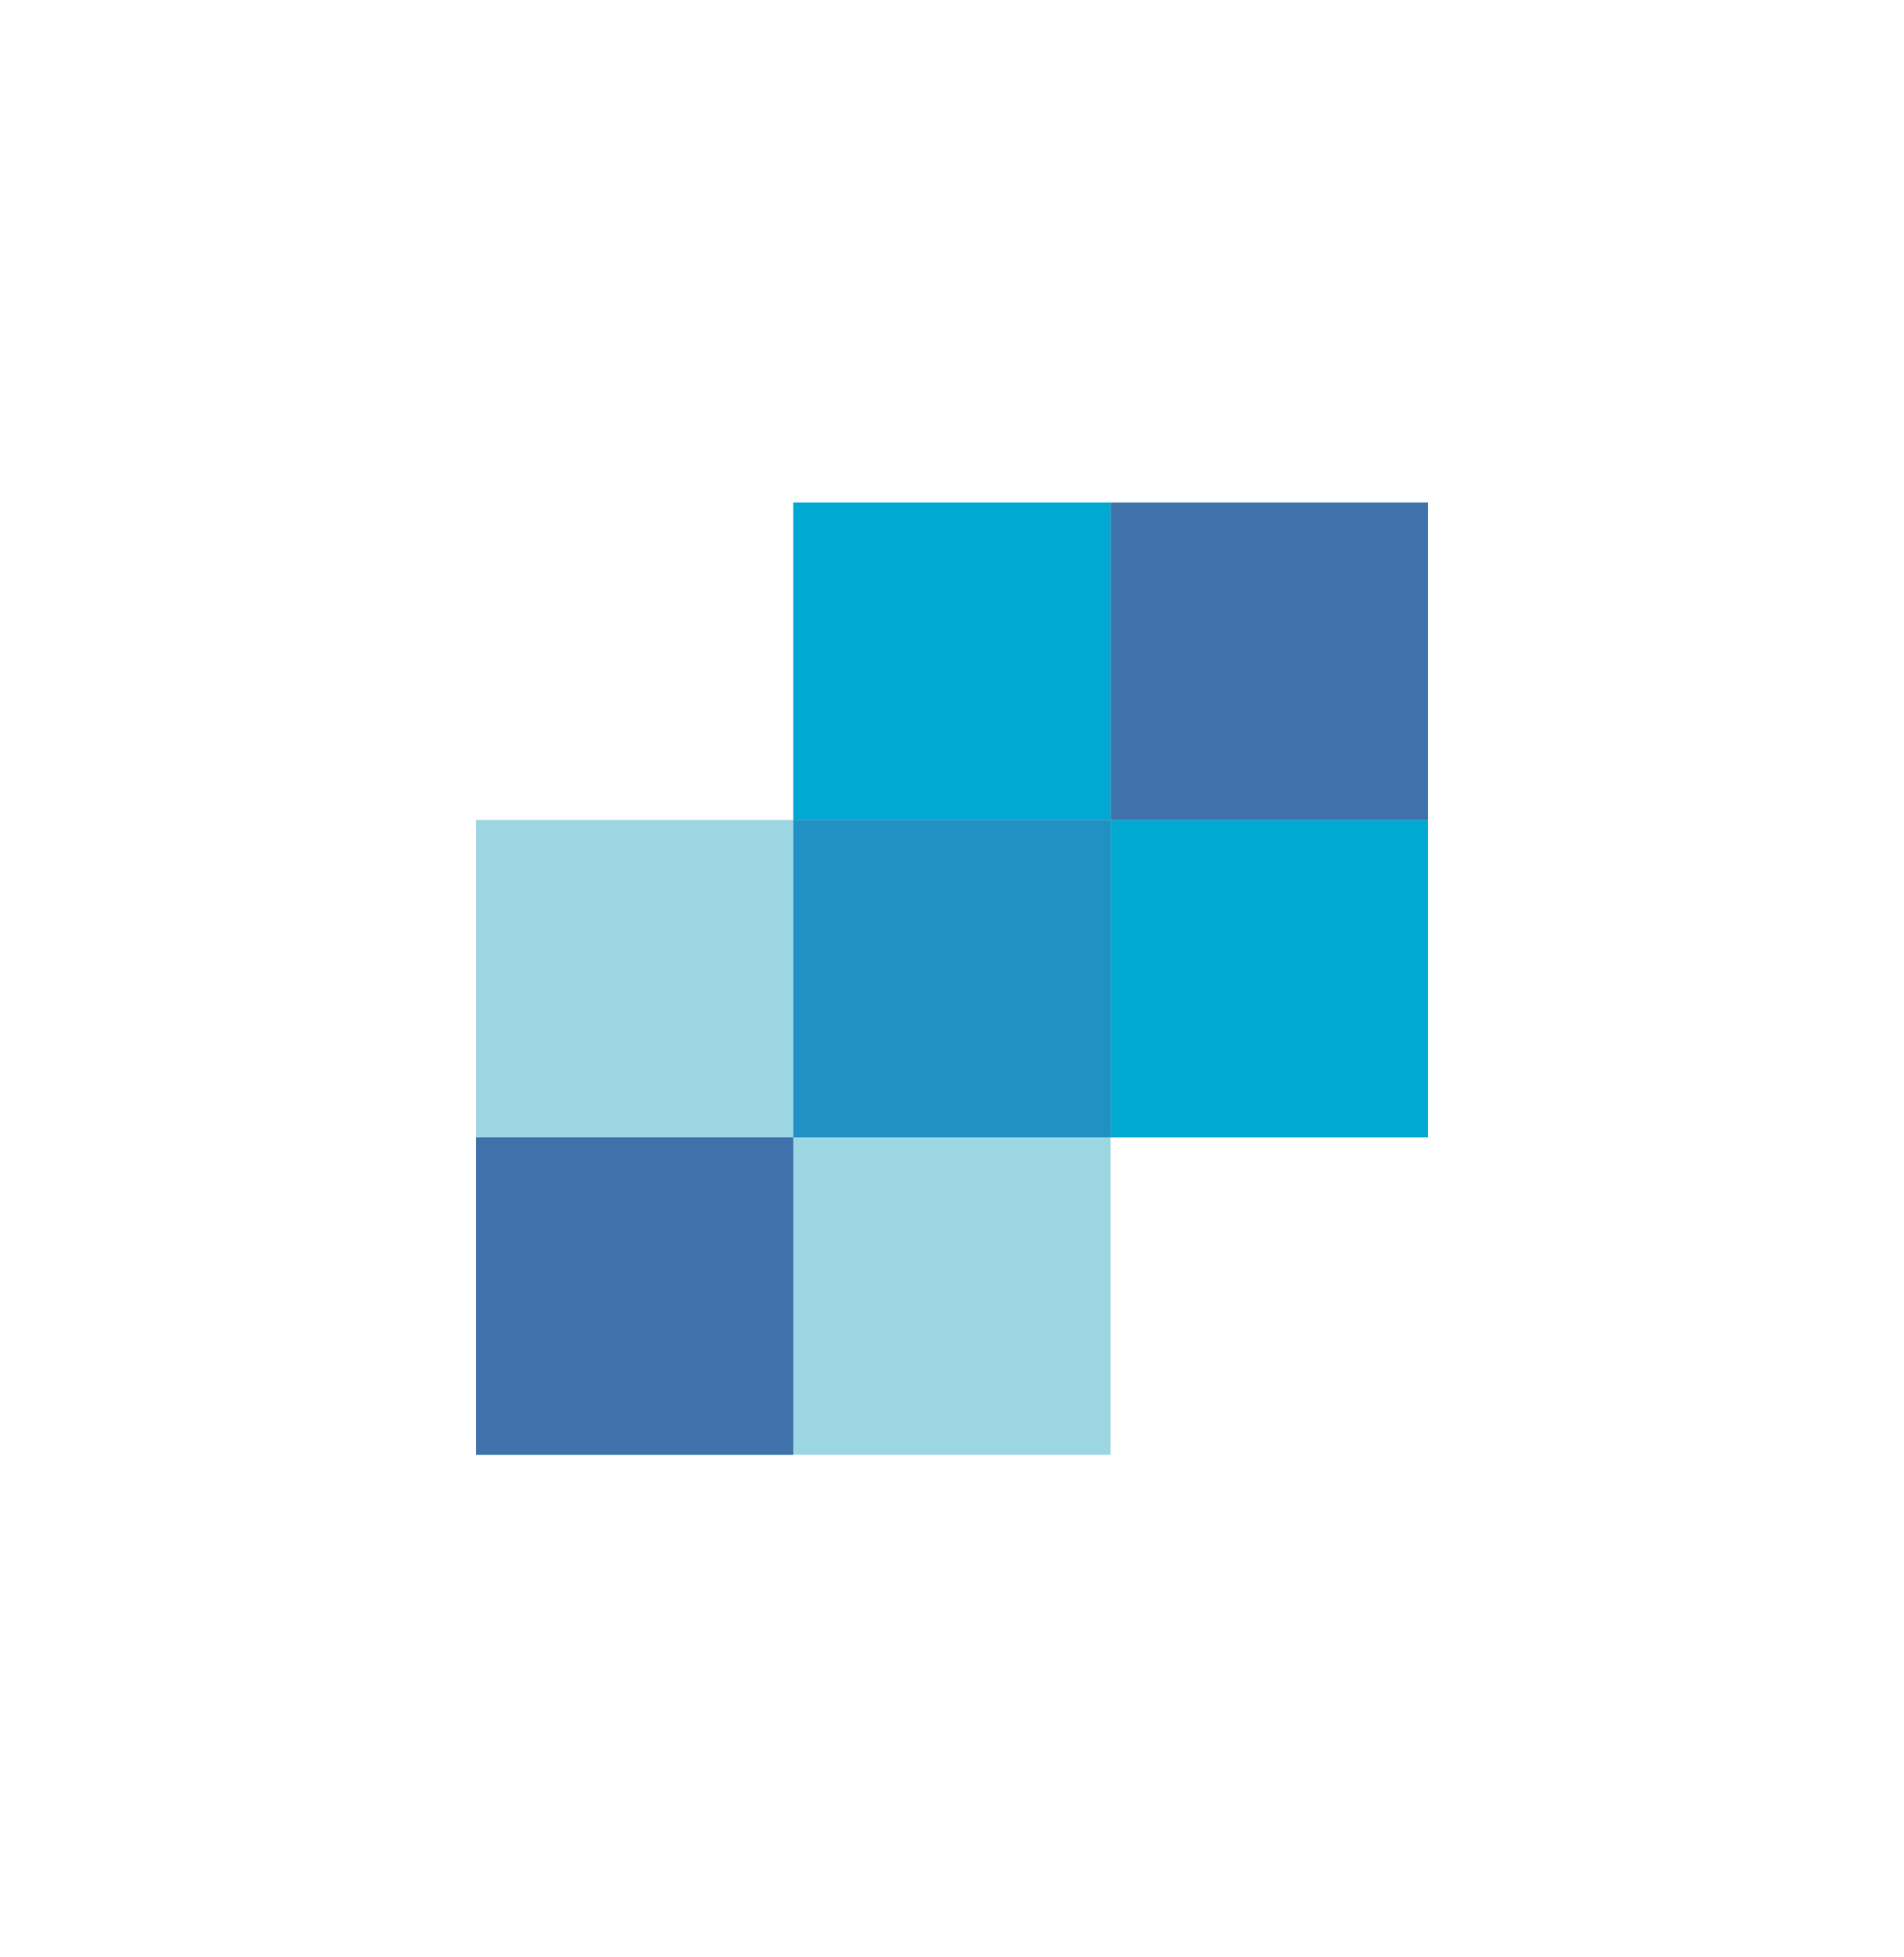
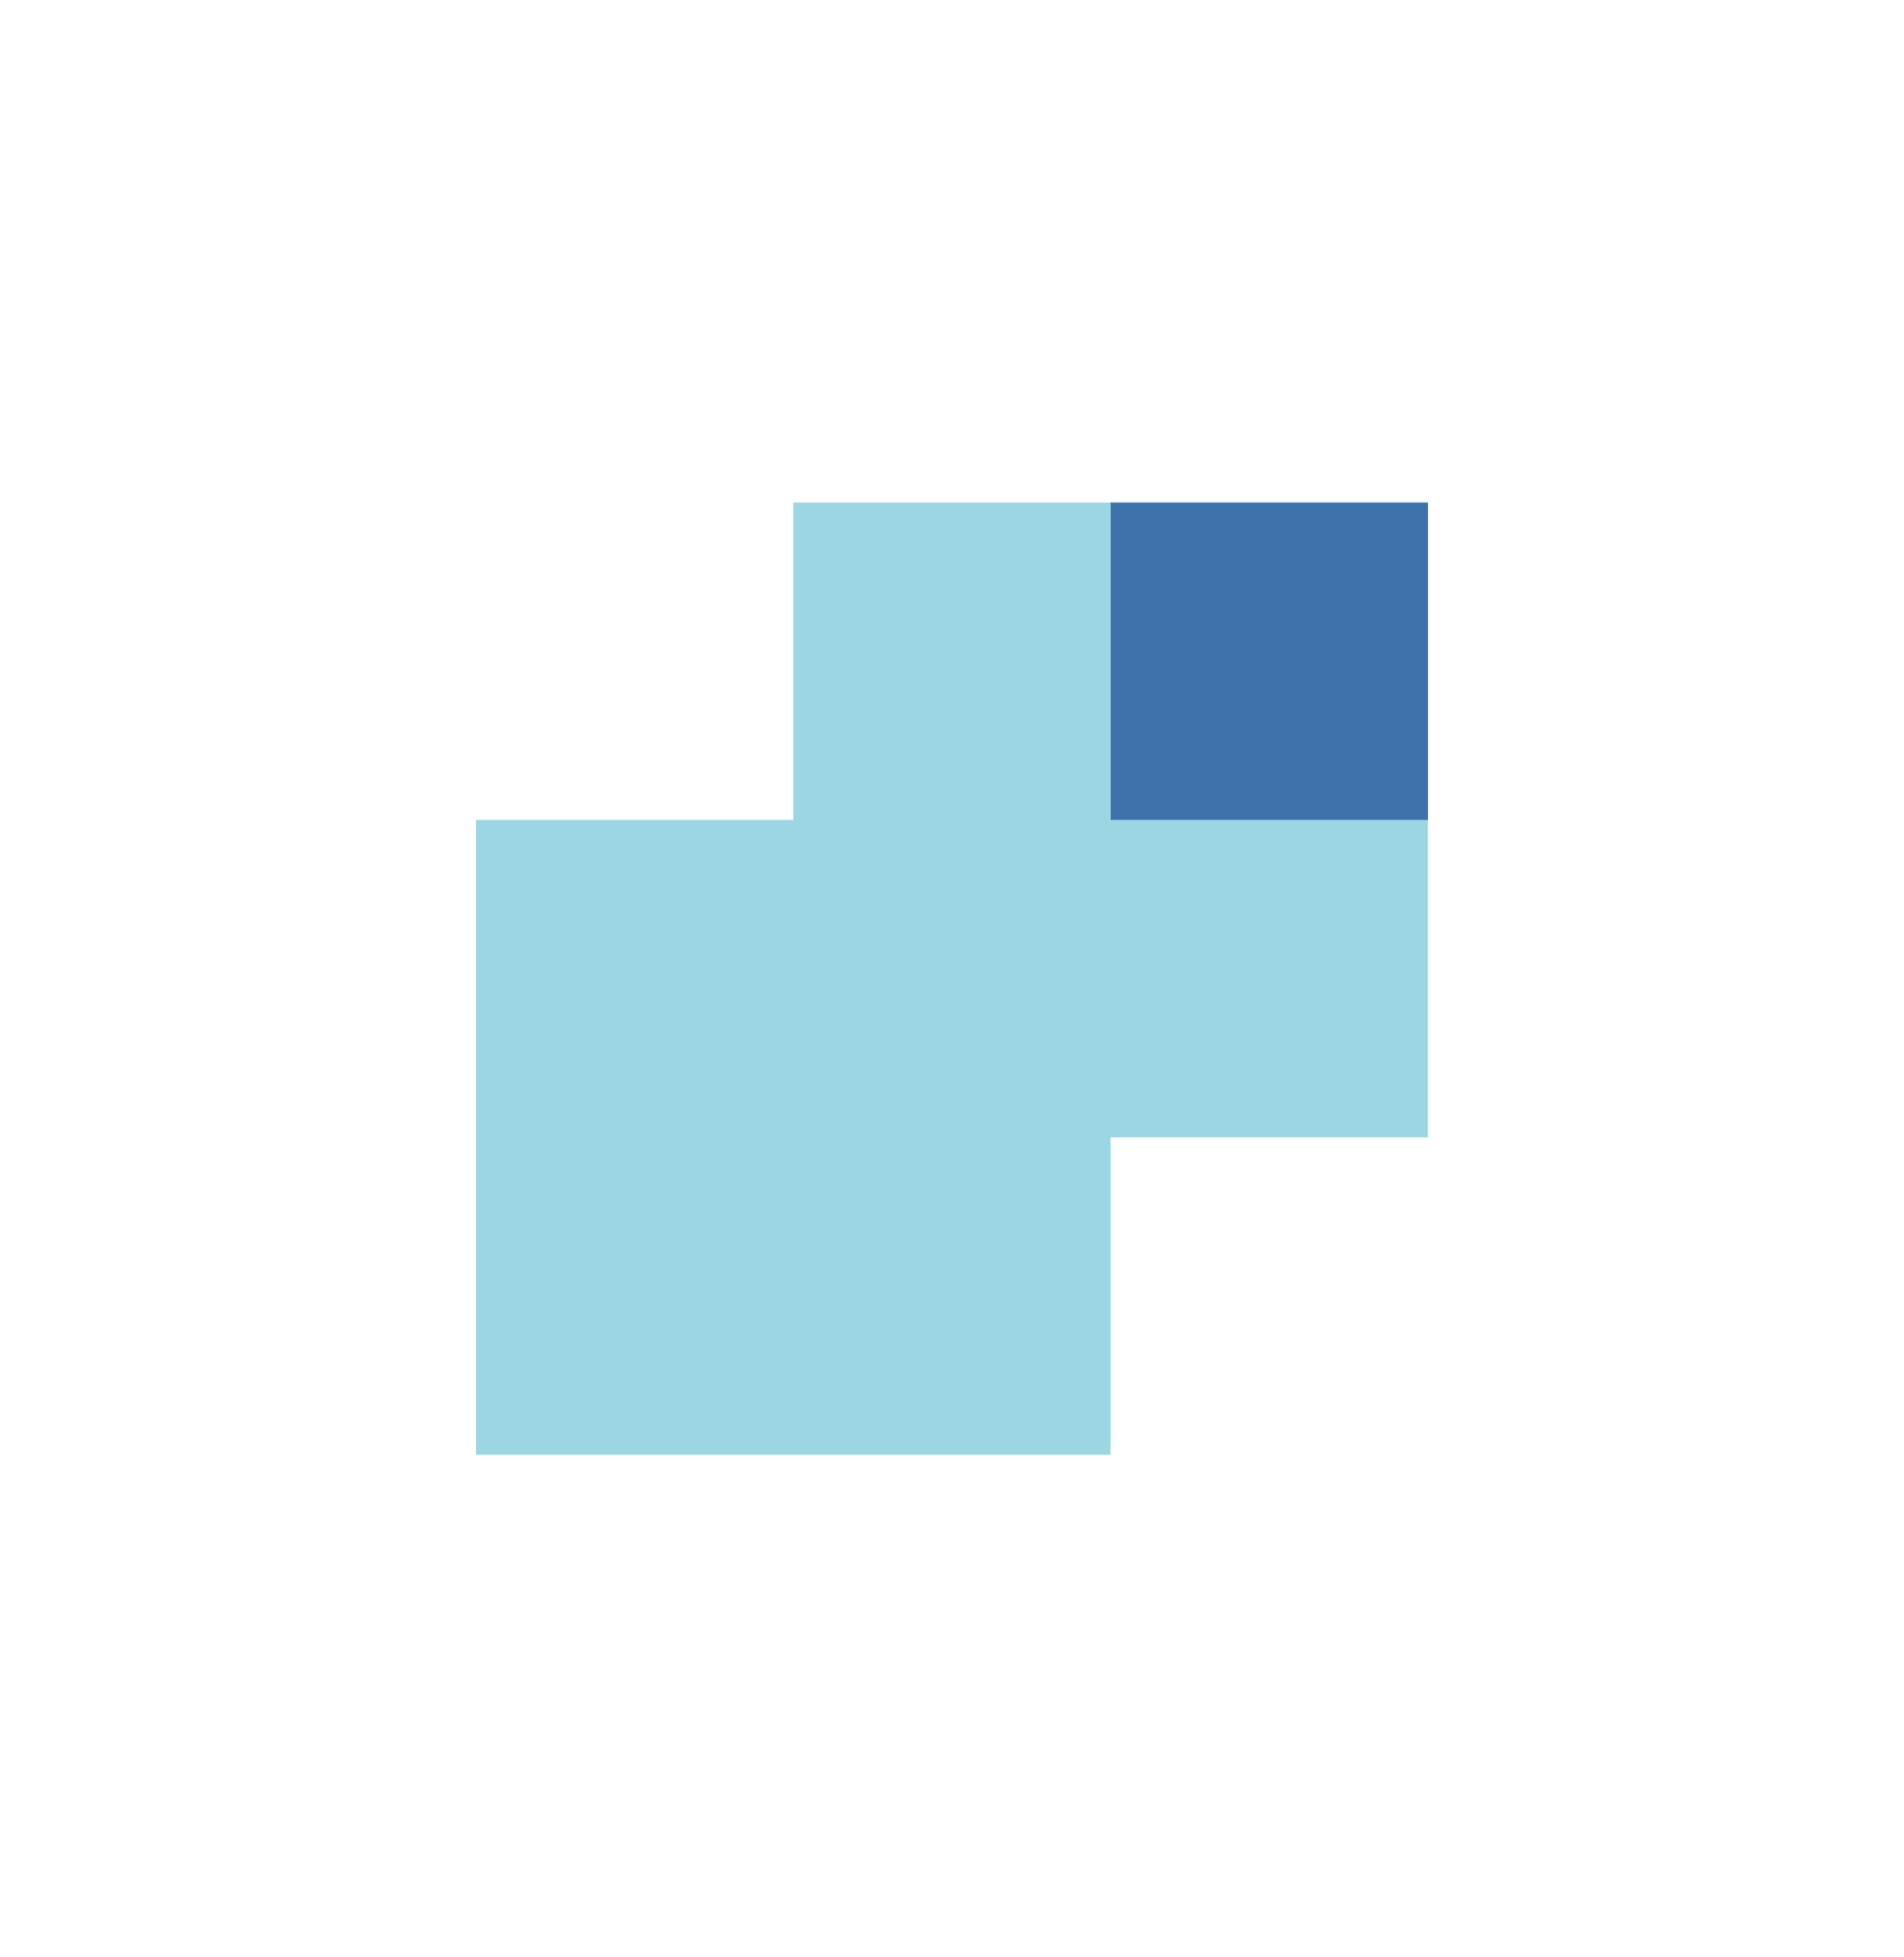
<svg xmlns="http://www.w3.org/2000/svg" width="36" height="37" viewBox="0 0 36 37" fill="none">
  <path d="M26.999 9.5V21.5H20.999V27.5H9L9 15.5H14.999V9.5H26.999Z" fill="#9DD6E3" />
-   <path d="M9 27.5H14.999V21.5H9V27.5Z" fill="#3F72AB" />
-   <path d="M21 21.5H27V15.5H21V21.5Z" fill="#00A9D1" />
-   <path d="M15 15.5H21V9.5H15V15.5Z" fill="#00A9D1" />
-   <path d="M15 21.5H21V15.5H15V21.5Z" fill="#2191C4" />
  <path d="M21 15.5H27V9.5H21V15.5Z" fill="#3F72AB" />
</svg>